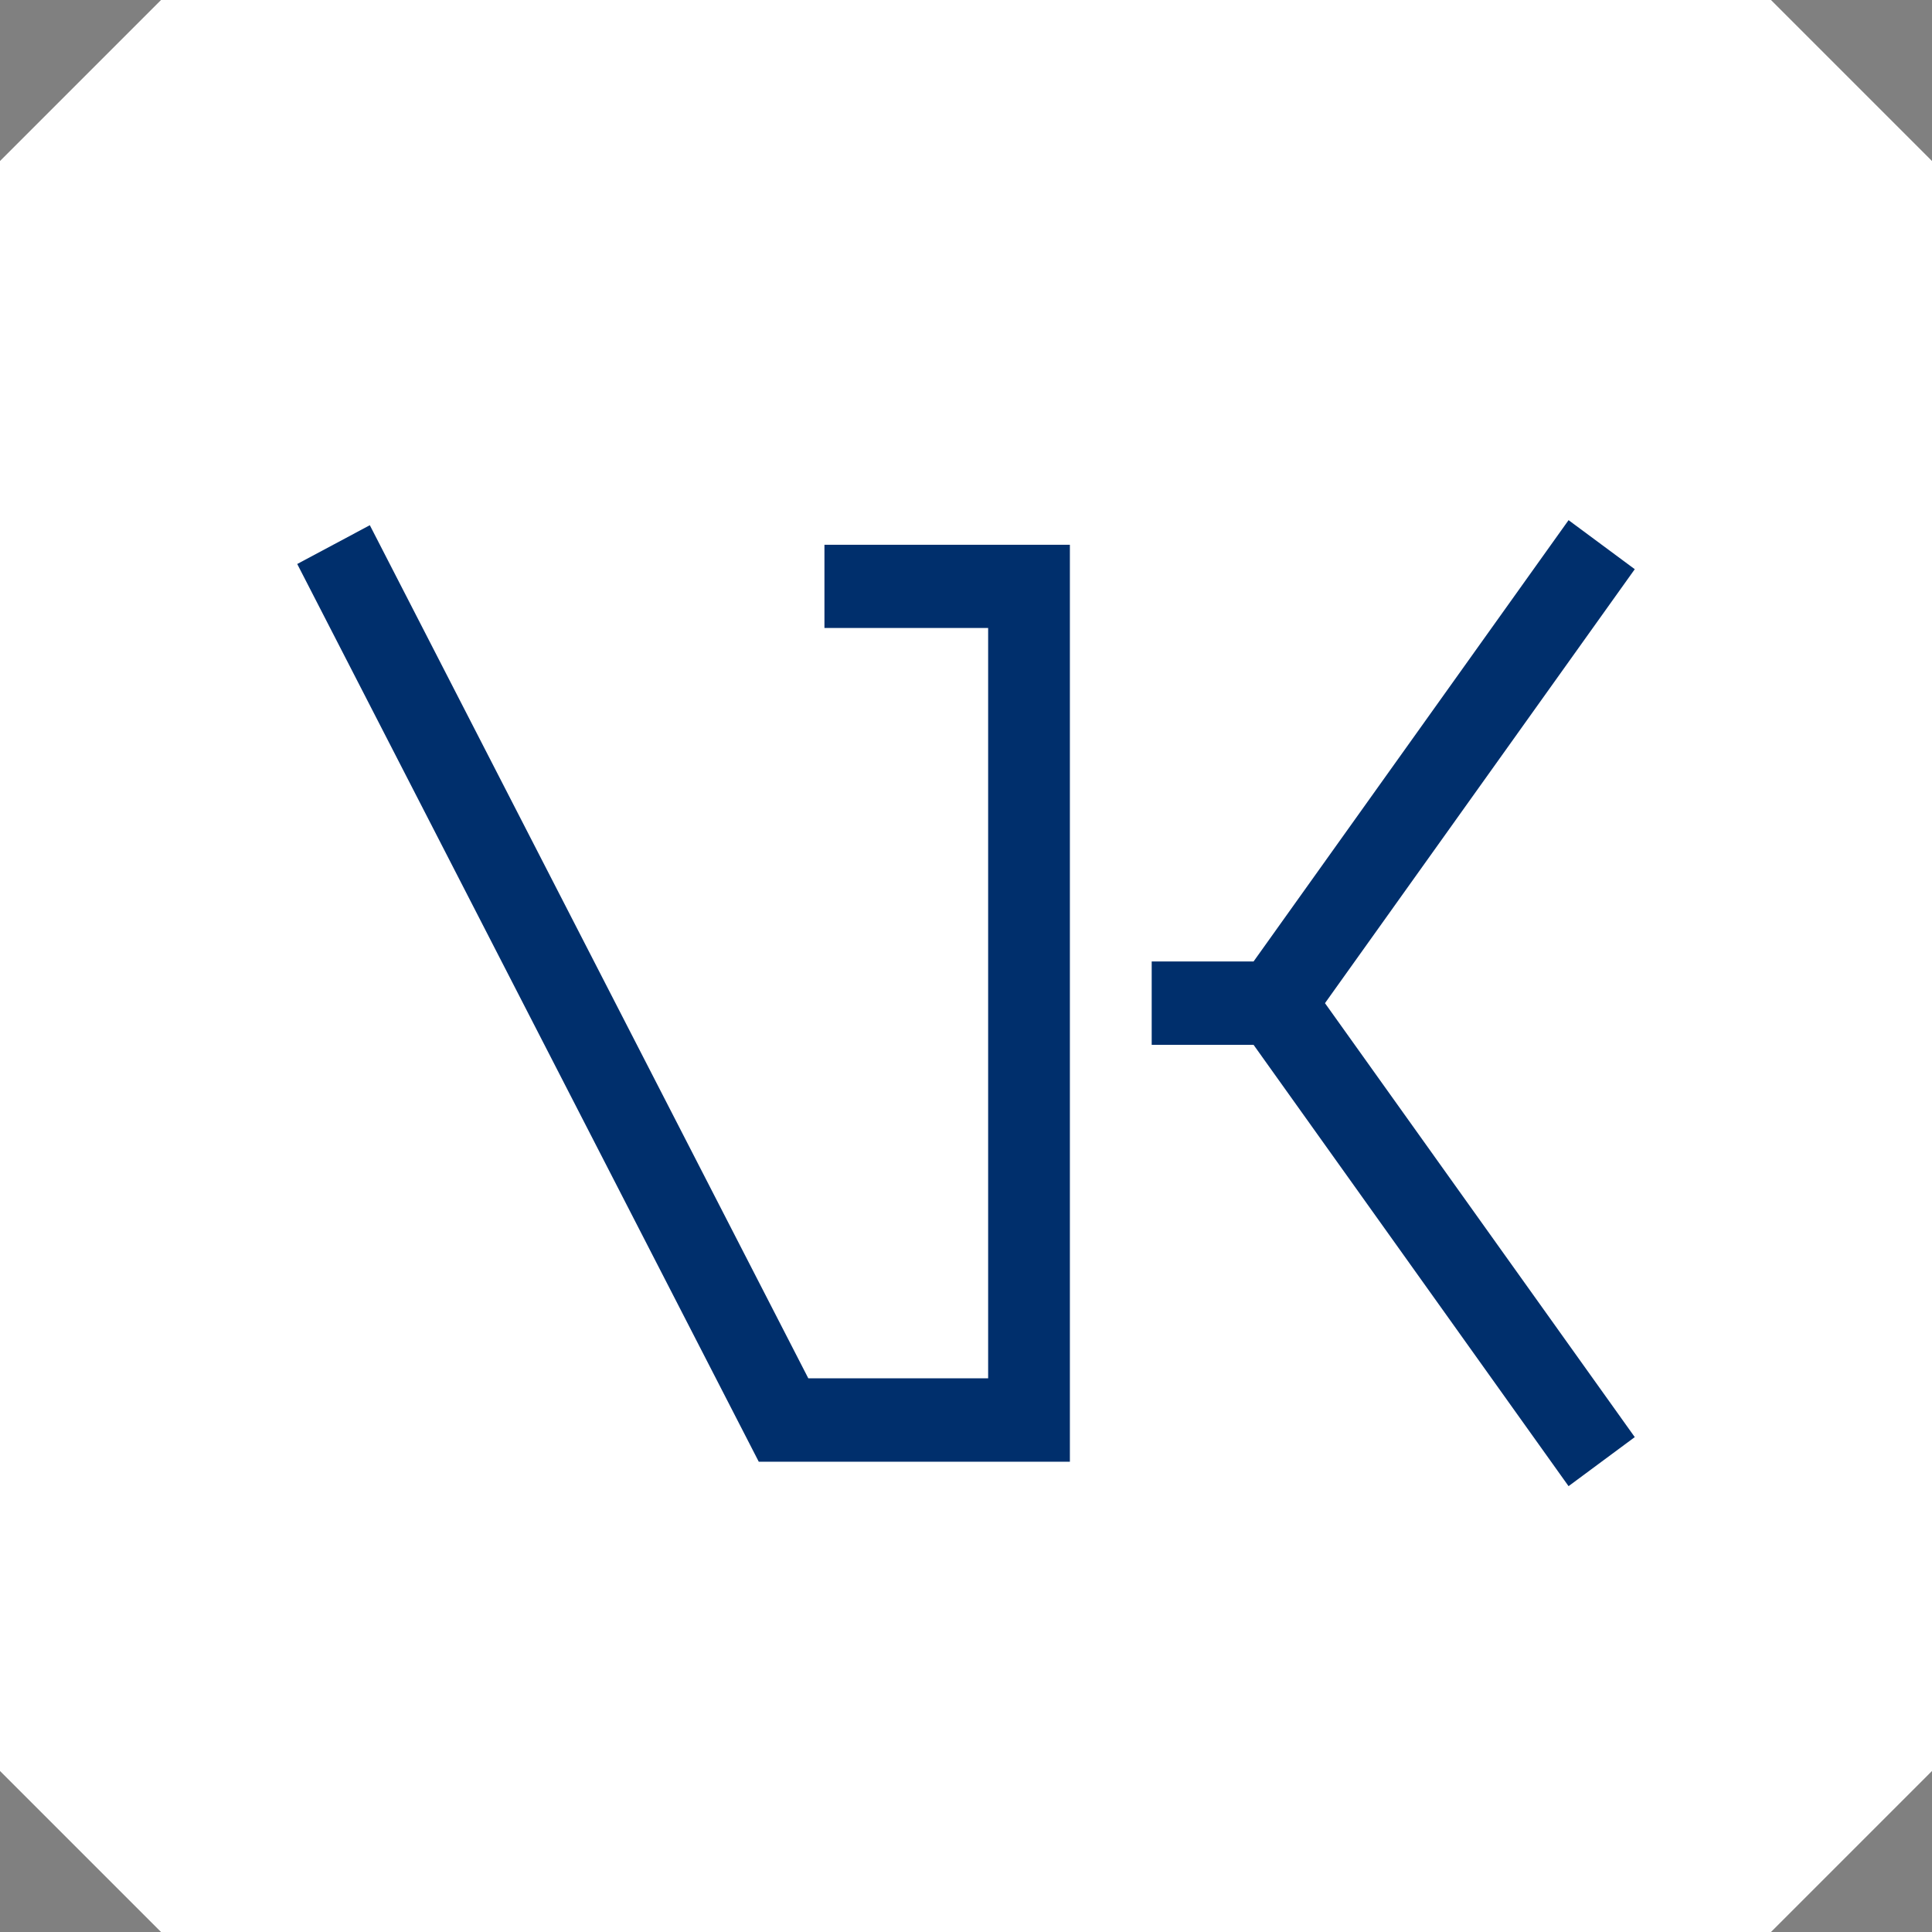
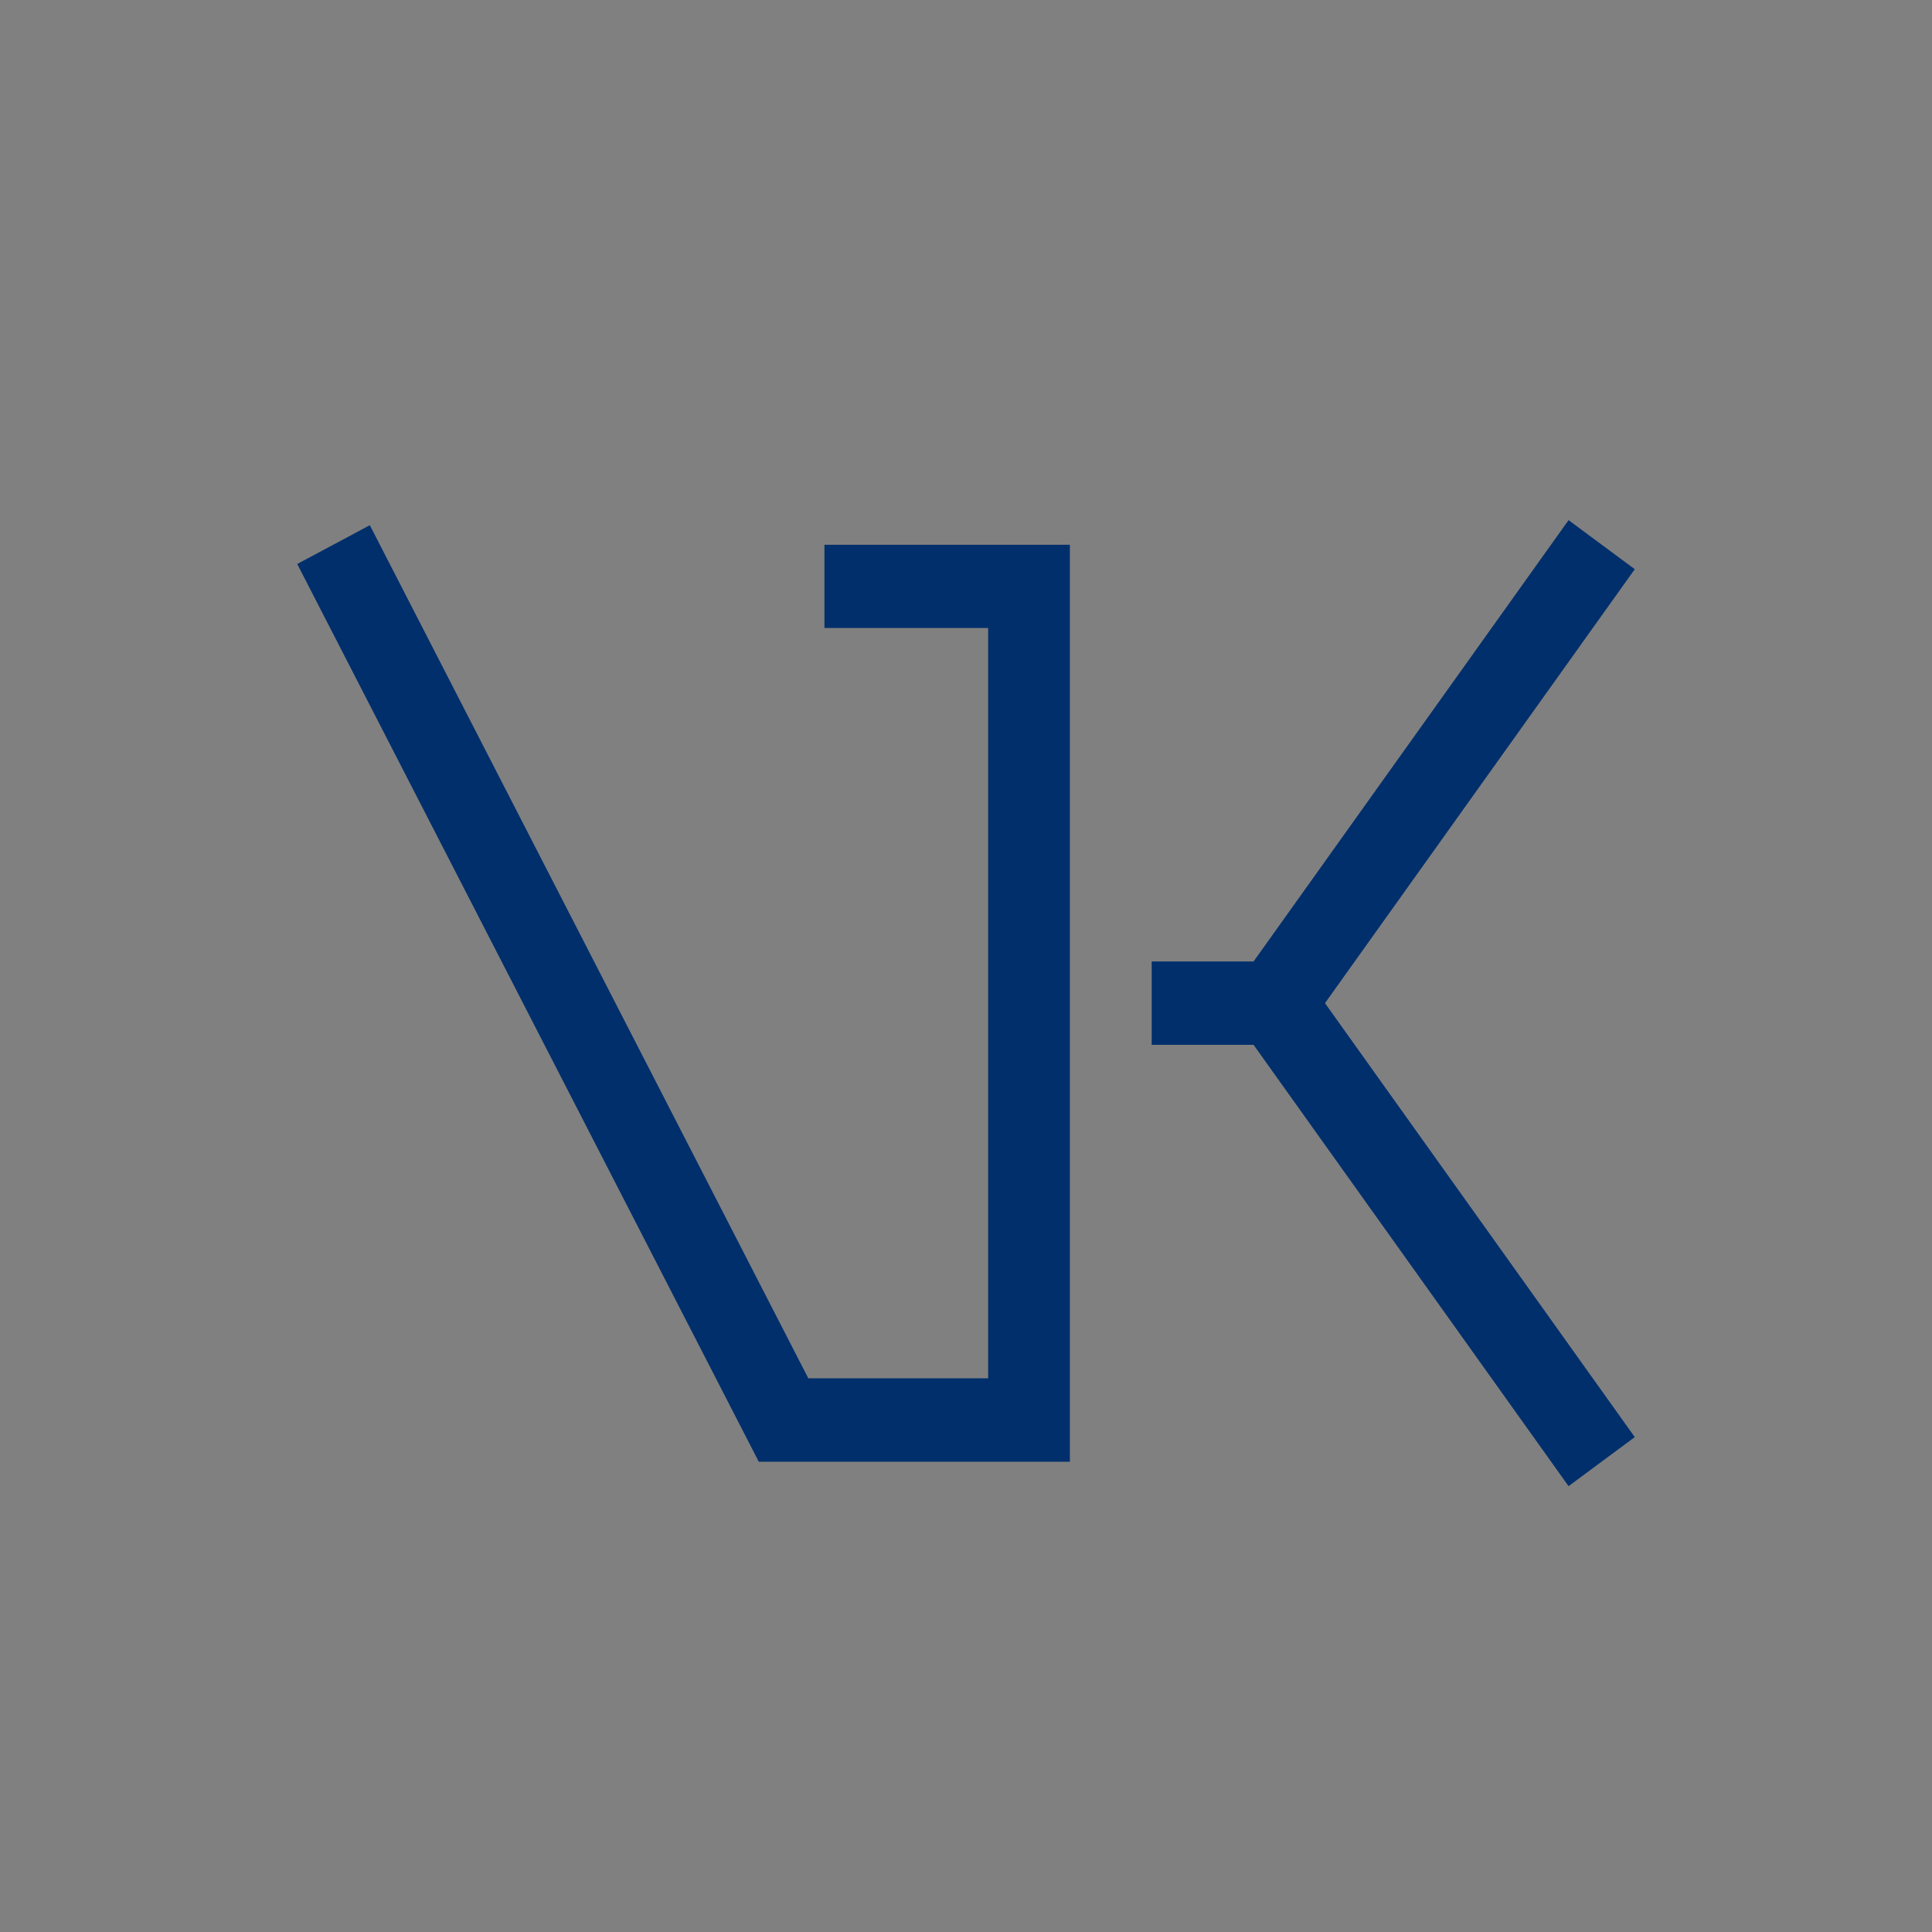
<svg xmlns="http://www.w3.org/2000/svg" width="26" height="26" viewBox="0 0 26 26" fill="none">
  <rect x="0" y="0" width="26" height="26" fill="#808080" stroke="none" />
-   <path d="M0 2.167V23.833L2.167 26H23.833L26 23.833V2.167L23.833 0H2.167L0 2.167Z" fill="white" />
-   <path d="M11.095 8.451H13.298V18.549H10.878L4.977 7.068L4 7.59L10.211 19.671H14.398V7.331H11.095V8.451V8.451ZM22 7.66L21.109 7L16.87 12.939H15.499V14.061H16.87L21.109 20L22 19.34L17.831 13.5L22 7.66Z" fill="#002F6C" />
+   <path d="M11.095 8.451H13.298V18.549H10.878L4.977 7.068L4 7.59L10.211 19.671H14.398V7.331H11.095V8.451ZM22 7.66L21.109 7L16.87 12.939H15.499V14.061H16.87L21.109 20L22 19.34L17.831 13.5L22 7.66Z" fill="#002F6C" />
</svg>